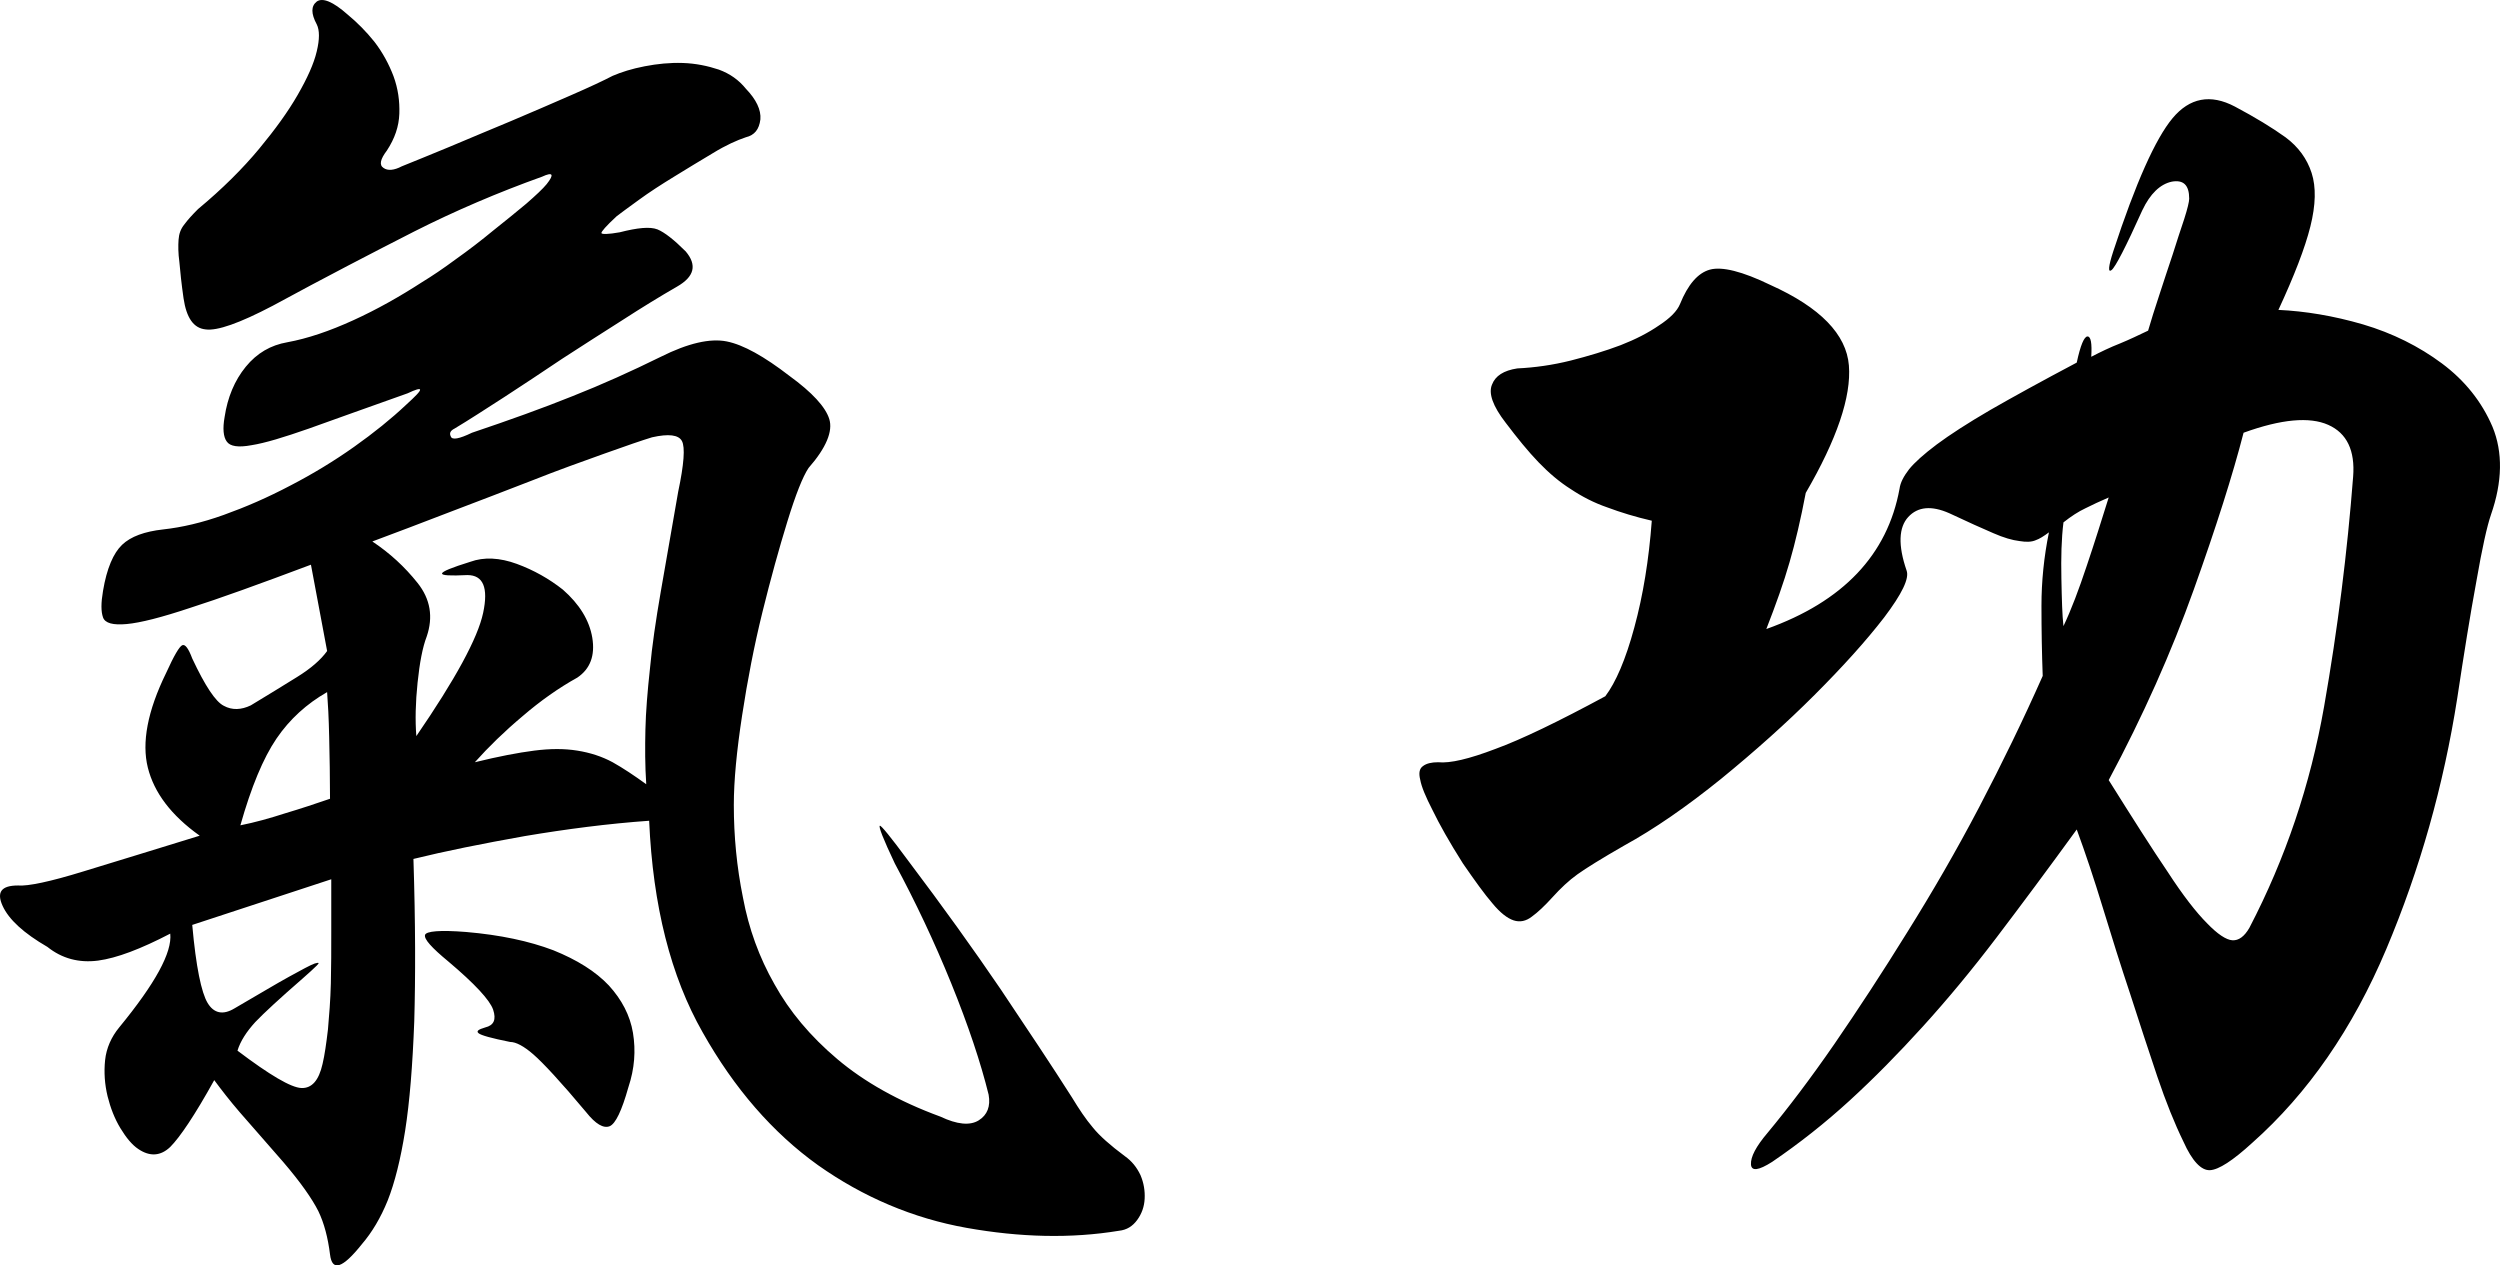
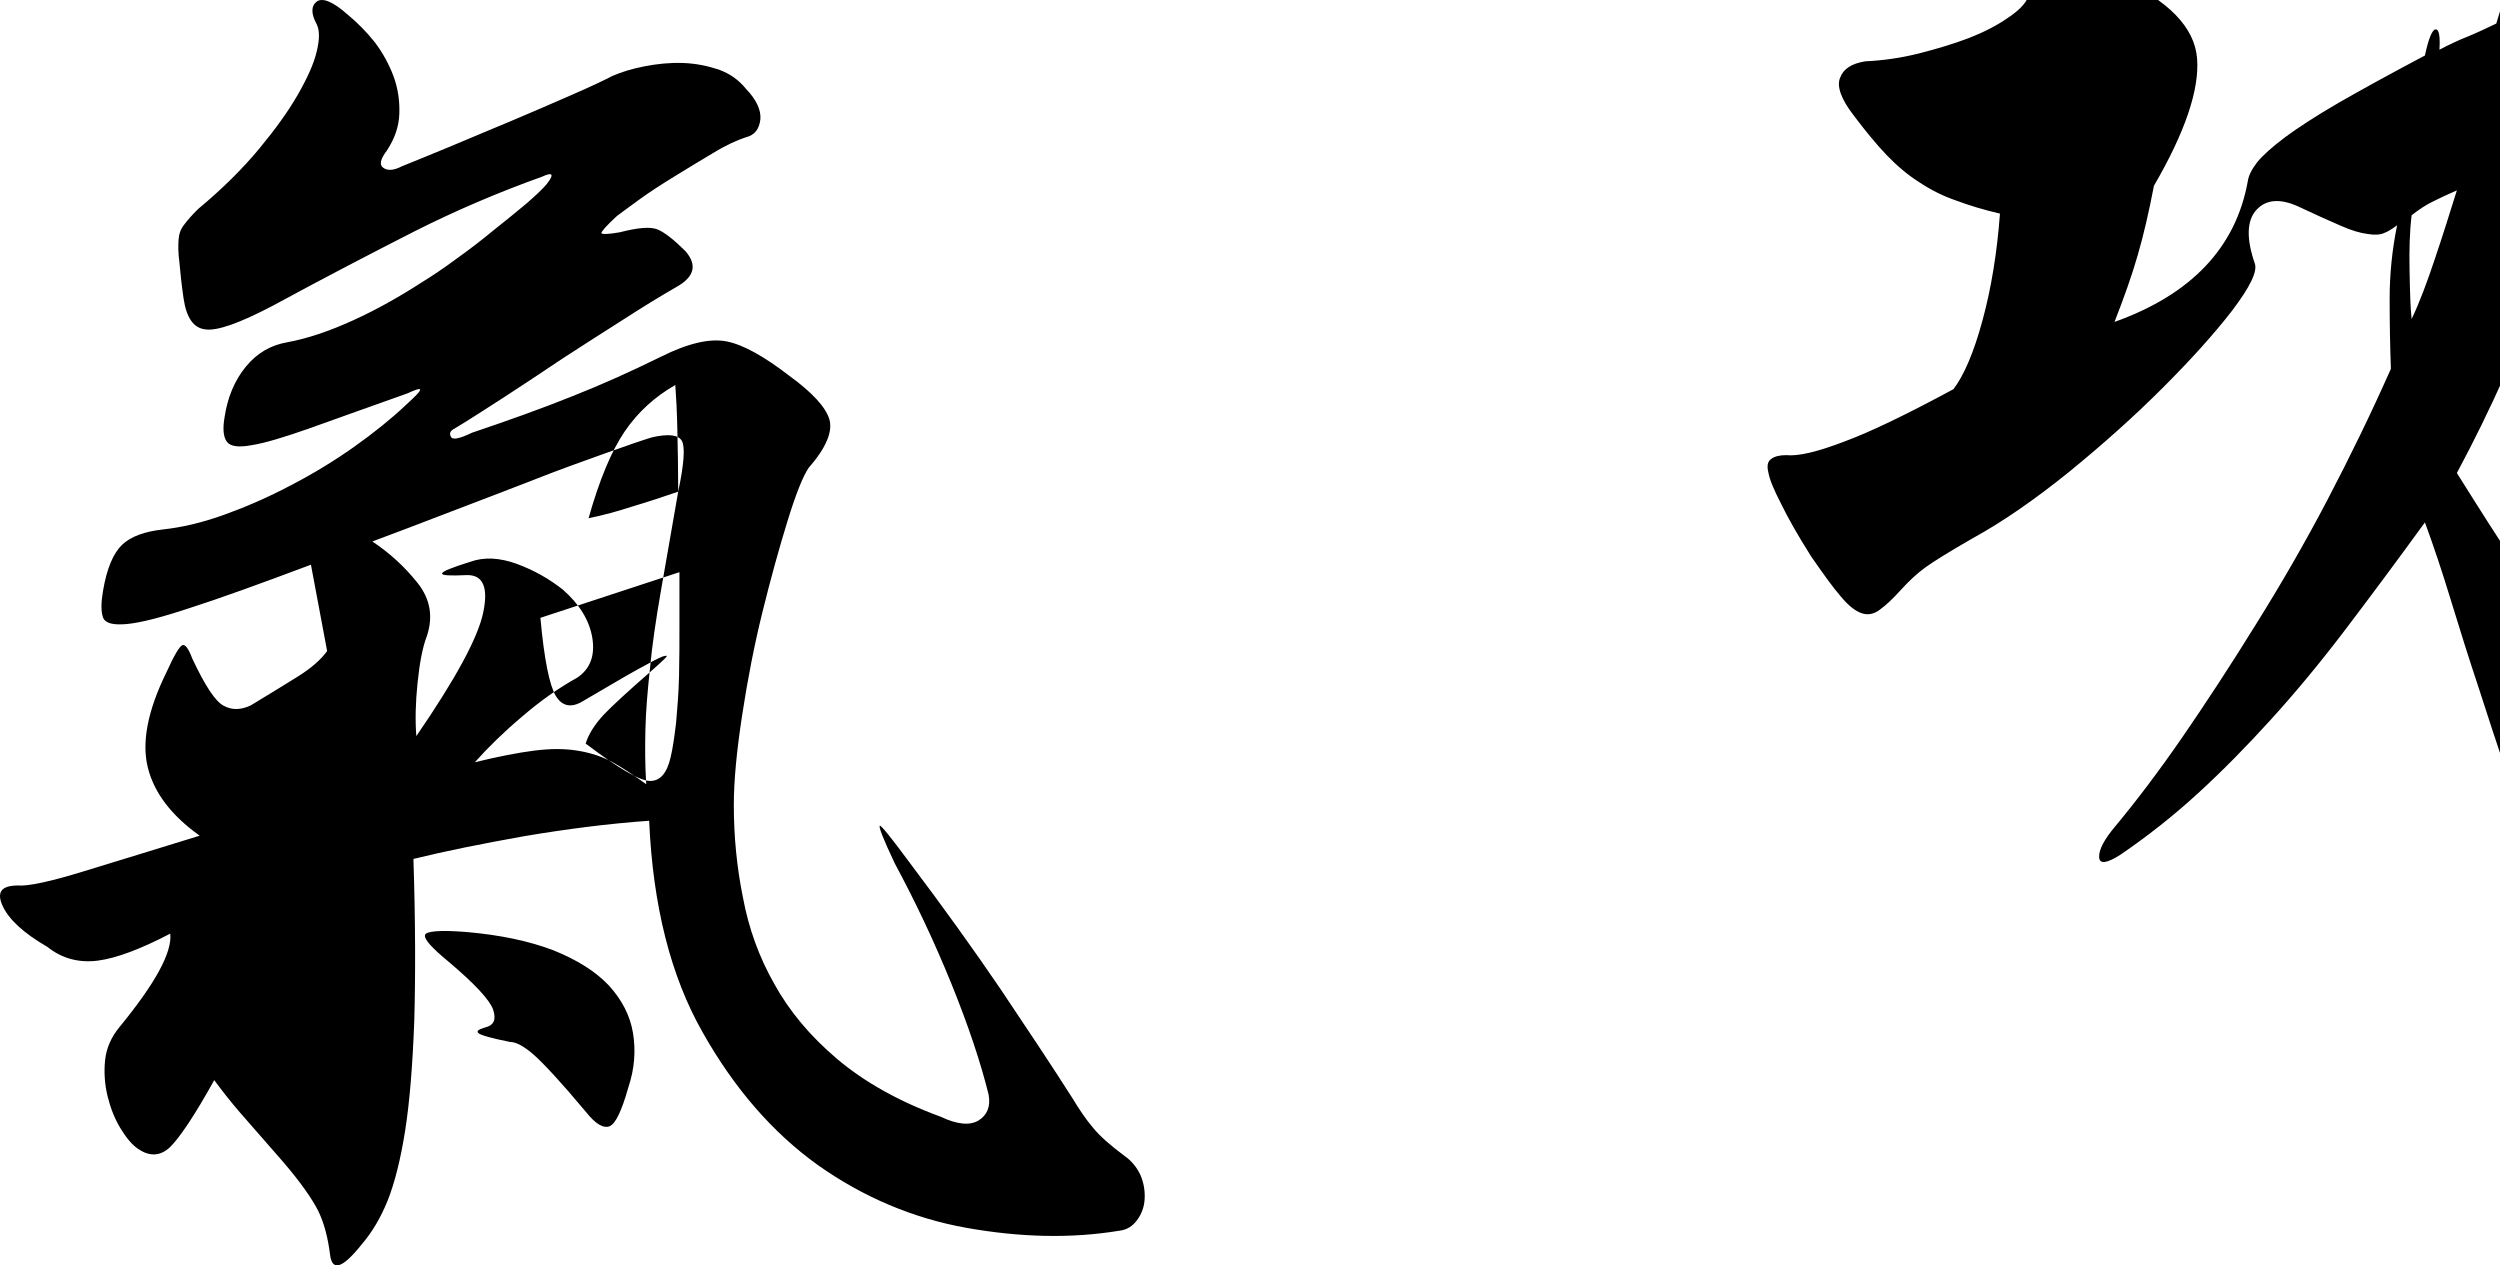
<svg xmlns="http://www.w3.org/2000/svg" xml:space="preserve" width="197.348mm" height="99.888mm" version="1.1" style="shape-rendering:geometricPrecision; text-rendering:geometricPrecision; image-rendering:optimizeQuality; fill-rule:evenodd; clip-rule:evenodd" viewBox="0 0 20152.52 10200.21">
  <defs>
    <style type="text/css">
   
    .fil0 {fill:black;fill-rule:nonzero}
   
  </style>
  </defs>
  <g id="Vrstva_x0020_1">
-     <path class="fil0" d="M9066.5 9319.1c56.87,40.14 97.01,90.32 127.12,153.88 26.76,63.56 36.79,127.12 33.45,190.68 -3.35,63.56 -23.42,120.43 -60.22,170.61 -36.8,50.18 -83.63,80.28 -147.19,86.98 -384.71,63.56 -796.18,53.52 -1227.73,-23.43 -431.53,-76.93 -832.97,-247.55 -1197.61,-505.13 -364.63,-260.94 -675.75,-618.88 -929.99,-1070.5 -257.59,-451.61 -401.43,-1020.31 -431.54,-1706.09 -331.18,23.42 -665.71,66.91 -1003.58,123.78 -337.87,60.21 -638.95,120.43 -896.54,183.98 16.73,518.53 16.73,956.76 6.69,1308.01 -13.38,354.6 -36.79,648.99 -73.6,883.15 -36.79,230.82 -83.63,418.17 -140.5,562.01 -56.87,140.5 -127.11,257.59 -207.41,351.26 -157.22,197.37 -240.85,224.14 -257.58,83.63 -16.73,-133.81 -46.84,-250.9 -93.67,-347.91 -50.18,-100.36 -143.85,-234.17 -284.35,-398.09 -150.53,-170.61 -264.28,-304.42 -347.9,-398.09 -83.63,-97.01 -150.54,-183.99 -207.41,-260.93 -157.23,284.34 -277.67,461.65 -354.6,538.58 -76.94,73.61 -163.93,80.29 -257.59,16.73 -50.18,-33.45 -97.01,-90.32 -143.85,-167.26 -46.83,-76.94 -80.28,-163.92 -103.7,-257.59 -23.42,-97.01 -30.11,-194.03 -20.08,-291.04 10.04,-97.01 50.18,-187.33 113.74,-264.28 291.04,-354.6 428.21,-605.5 411.48,-756.03 -237.52,123.78 -431.54,197.37 -582.08,217.44 -153.88,20.08 -291.04,-16.73 -408.13,-110.39 -190.67,-110.4 -311.11,-220.8 -361.29,-331.18 -50.18,-110.4 -10.04,-163.92 123.78,-163.92 80.28,6.69 257.59,-30.11 528.56,-113.75 270.97,-83.63 582.08,-177.29 936.68,-287.69 -230.82,-163.92 -367.99,-347.91 -418.17,-548.62 -50.17,-200.72 -3.34,-454.96 147.2,-762.73 63.56,-140.5 107.05,-214.1 130.46,-224.14 23.42,-10.04 50.18,26.76 80.28,107.05 103.71,220.79 187.33,347.91 254.24,381.36 66.91,36.79 140.5,33.45 217.45,-3.35 133.81,-80.28 257.59,-157.23 371.33,-227.47 113.74,-70.26 194.03,-140.5 244.21,-210.76l-130.47 -695.81c-418.16,157.23 -742.65,274.31 -973.48,347.9 -230.82,76.94 -401.43,120.44 -511.83,130.47 -110.4,10.03 -173.96,-6.69 -190.68,-53.53 -16.73,-46.83 -16.73,-117.09 0,-214.1 30.11,-180.64 83.63,-304.42 153.89,-371.33 70.25,-66.91 180.64,-107.05 331.17,-123.78 150.54,-16.73 311.12,-53.52 488.41,-117.09 177.3,-63.56 354.6,-140.5 538.59,-237.51 180.64,-93.67 351.26,-197.37 511.83,-311.11 160.58,-113.75 301.08,-227.49 418.17,-337.87 76.93,-70.26 117.08,-110.4 113.74,-123.79 -3.35,-10.03 -36.8,0 -100.36,30.11 -331.18,117.09 -598.81,214.1 -796.18,284.34 -200.71,70.26 -354.6,117.09 -461.65,133.81 -107.05,20.08 -173.96,10.04 -200.71,-30.1 -26.76,-36.8 -33.45,-103.71 -16.73,-197.37 23.42,-157.23 80.28,-294.39 170.61,-404.78 90.32,-110.4 200.72,-173.96 334.52,-197.37 163.93,-30.11 341.22,-90.32 531.9,-177.3 190.68,-86.97 374.68,-190.68 555.32,-307.77 76.93,-46.83 167.27,-107.05 270.97,-183.98 103.7,-73.6 204.06,-150.54 301.08,-230.82 97.01,-76.94 187.33,-150.54 267.62,-217.45 76.94,-66.91 133.81,-120.44 163.92,-157.23 63.57,-80.28 50.18,-100.36 -36.79,-60.22 -354.6,127.12 -699.17,274.32 -1030.36,441.58 -334.52,170.61 -715.89,367.98 -1140.73,598.8 -267.63,140.5 -448.27,204.07 -541.94,190.68 -97.01,-10.04 -153.88,-93.66 -177.29,-250.89 -16.73,-117.09 -26.76,-214.1 -33.45,-291.04 -10.04,-73.6 -10.04,-133.81 -6.7,-180.64 3.35,-46.84 16.73,-86.98 46.84,-123.78 26.76,-36.8 63.56,-76.94 110.39,-123.78 197.38,-163.93 361.3,-327.85 491.76,-485.07 130.46,-157.23 234.17,-301.07 311.11,-434.88 76.94,-133.81 130.46,-250.9 153.89,-351.25 23.42,-97.02 23.42,-170.62 0,-217.45 -46.84,-86.98 -46.84,-147.19 0,-183.99 46.83,-33.45 130.46,0 247.55,103.71 76.93,63.56 150.53,137.15 217.44,220.79 66.91,86.97 117.09,180.64 153.89,277.65 36.79,100.36 50.18,200.72 46.83,301.08 -3.35,103.7 -36.8,200.71 -100.36,297.73 -53.52,70.25 -63.56,117.09 -26.76,140.5 33.45,23.42 83.63,20.07 147.2,-13.39 93.66,-36.79 220.79,-90.32 384.7,-157.23 160.58,-66.91 324.5,-137.15 495.1,-207.4 167.27,-70.26 327.83,-140.5 481.72,-207.41 153.88,-66.91 267.62,-120.44 337.87,-157.23 70.25,-30.11 153.88,-56.87 257.59,-76.94 103.7,-20.08 204.06,-30.1 307.76,-26.76 103.71,3.35 200.72,23.42 291.04,53.53 90.32,33.45 160.58,83.63 217.45,153.88 83.63,86.98 123.78,170.61 117.09,247.55 -10.04,80.28 -46.84,127.12 -117.09,143.85 -70.26,23.42 -160.58,63.56 -264.28,127.11 -107.05,63.57 -210.76,127.12 -314.46,190.68 -103.7,63.57 -197.37,123.78 -284.35,187.34 -86.97,63.56 -147.19,107.05 -177.29,130.46 -86.98,80.28 -127.12,127.11 -123.78,137.15 3.34,10.04 53.52,10.04 147.19,-6.69 143.85,-36.8 244.2,-46.83 304.42,-23.42 56.87,23.42 133.81,83.63 227.49,177.29 93.66,110.4 70.25,204.07 -70.26,284.35 -133.81,76.94 -281,167.27 -441.57,270.97 -163.93,103.71 -324.5,207.41 -485.07,311.11 -160.57,107.06 -314.46,210.76 -464.99,307.77 -150.54,97.01 -284.35,183.99 -401.44,254.24 -33.45,16.73 -43.49,36.8 -30.1,63.57 10.04,30.1 66.91,20.07 170.61,-30.11 297.73,-100.35 568.7,-197.37 809.56,-294.38 237.51,-93.67 475.04,-200.72 712.55,-317.81 220.79,-110.39 398.09,-150.53 531.9,-123.78 133.8,26.76 301.07,120.44 505.13,277.67 183.99,133.81 291.04,250.89 321.15,347.91 30.11,97.01 -23.42,230.82 -167.26,394.74 -46.84,70.25 -103.71,214.1 -170.62,431.54 -66.91,217.44 -133.8,458.3 -200.71,729.27 -66.91,270.98 -120.44,548.63 -163.92,832.99 -43.49,284.34 -66.91,525.21 -66.91,722.58 0,250.9 23.42,498.45 73.6,746 46.83,250.89 130.46,481.72 254.24,699.16 120.43,217.45 287.69,418.17 505.14,602.15 217.44,183.99 495.1,341.22 832.97,465 133.81,63.56 237.51,73.6 307.77,30.1 70.25,-43.48 97.01,-113.74 80.28,-207.41 -63.56,-257.58 -163.92,-558.66 -301.08,-896.53 -137.15,-337.87 -291.03,-662.37 -454.95,-966.79 -93.67,-197.37 -133.81,-301.08 -120.44,-304.42 10.04,-3.35 86.98,90.32 227.49,281 277.65,367.98 525.21,712.55 745.99,1037.03 217.45,324.5 411.47,615.54 575.4,873.13 56.87,93.66 110.39,173.96 167.26,240.85 53.53,66.91 140.5,143.85 257.59,230.83zm-4000.96 -555.32c-53.53,190.68 -103.71,294.38 -150.54,314.46 -50.18,20.07 -113.75,-16.73 -190.68,-113.75 -204.06,-244.2 -347.91,-398.08 -424.86,-464.99 -76.93,-66.91 -140.5,-100.36 -187.33,-100.36 -150.54,-30.1 -234.17,-53.53 -254.24,-70.26 -20.08,-16.73 -3.35,-30.1 53.52,-46.83 70.26,-16.73 90.32,-63.56 63.57,-143.85 -26.76,-76.93 -147.2,-207.4 -361.3,-388.05 -133.81,-110.39 -197.37,-180.64 -187.33,-214.1 10.04,-30.1 120.43,-40.14 331.18,-23.42 274.32,23.42 508.48,73.6 702.51,147.19 190.68,76.94 341.21,170.62 448.27,284.35 103.7,113.74 170.61,240.86 194.02,381.36 23.42,143.84 13.38,287.69 -36.79,438.23zm401.43 -4800.49c46.83,-220.79 56.87,-357.95 30.1,-408.13 -26.75,-50.18 -107.05,-60.21 -240.86,-30.1 -76.93,23.42 -204.06,66.91 -381.35,130.46 -177.3,63.56 -374.68,133.81 -585.43,217.45 -214.1,83.63 -434.88,167.27 -662.36,254.24 -227.49,86.98 -434.89,167.27 -625.58,237.51 140.5,93.67 260.94,204.07 364.64,334.53 103.71,130.46 127.12,274.32 73.6,431.54 -33.45,86.97 -56.87,210.75 -73.6,371.33 -16.73,160.57 -20.07,304.42 -10.04,431.53 314.46,-458.3 495.11,-789.48 538.59,-993.54 43.49,-204.07 0,-304.43 -127.11,-304.43 -140.5,6.7 -207.41,3.35 -204.07,-13.38 3.35,-16.73 76.94,-46.83 227.49,-93.67 110.39,-40.14 237.51,-33.45 374.67,16.73 137.16,50.18 260.94,120.44 371.33,207.41 133.81,117.09 214.11,247.55 237.52,388.05 23.42,143.85 -16.73,250.9 -120.44,321.15 -150.53,83.63 -297.73,187.34 -441.57,311.12 -147.19,123.78 -274.32,247.55 -384.71,371.33 190.68,-46.83 347.91,-76.94 478.38,-93.67 130.47,-16.73 244.21,-16.73 347.91,0 103.71,16.73 197.37,46.84 284.35,93.67 83.63,46.83 173.96,107.05 270.97,177.29 -10.04,-150.53 -10.04,-297.73 -6.69,-441.57 3.34,-143.85 16.73,-307.77 36.79,-491.76 16.73,-180.64 46.84,-388.05 86.98,-618.88 40.14,-230.82 86.97,-501.79 140.5,-806.21zm-2806.69 2475.51c0,-170.61 -3.35,-337.87 -6.7,-495.1 -3.34,-157.23 -10.03,-277.65 -16.72,-364.64 -163.93,93.67 -301.08,217.45 -408.13,374.68 -107.05,157.23 -204.06,391.4 -291.04,699.16 117.09,-23.42 237.51,-56.87 361.29,-97.01 123.78,-36.8 244.21,-76.94 361.3,-117.09zm-1110.64 1016.97c30.1,337.87 73.6,545.28 123.78,628.92 50.18,83.63 123.78,100.36 217.45,43.49 190.68,-110.4 334.52,-197.37 438.23,-254.25 103.7,-56.87 170.61,-93.66 207.41,-107.05 36.79,-10.03 40.14,-6.69 16.73,16.73 -23.43,23.43 -63.57,60.22 -117.09,107.05 -180.64,157.23 -307.77,274.32 -378.02,347.91 -70.26,76.94 -120.44,153.89 -143.85,230.82 260.93,197.37 431.54,297.73 515.18,301.08 83.62,3.35 140.5,-60.22 170.61,-194.03 16.73,-70.25 30.1,-163.92 43.49,-277.65 10.03,-113.74 20.07,-237.51 23.42,-371.33 3.34,-133.81 3.34,-274.32 3.34,-421.51 0,-143.85 0,-284.35 0,-418.16l-1120.67 367.98zm18529.55 -3305.15c-30.1,86.98 -70.25,264.28 -117.09,535.24 -50.18,270.98 -100.36,585.43 -153.88,940.03 -110.4,705.85 -301.08,1381.6 -572.05,2023.9 -270.97,642.29 -632.25,1164.16 -1080.53,1562.24 -157.23,143.85 -270.97,217.45 -341.22,220.8 -70.25,3.34 -143.84,-73.6 -214.1,-230.82 -70.25,-143.85 -140.5,-317.81 -210.75,-525.22 -70.26,-210.75 -143.85,-431.53 -217.45,-662.37 -76.94,-230.82 -150.54,-464.99 -220.79,-695.81 -70.26,-230.82 -140.5,-441.58 -210.76,-632.26 -230.82,317.81 -444.92,605.5 -645.64,869.78 -200.71,264.28 -398.08,501.79 -595.46,719.24 -197.37,217.45 -391.39,414.82 -588.76,595.46 -197.37,180.64 -404.78,344.56 -625.58,495.1 -110.39,70.25 -167.26,76.94 -170.61,20.07 -3.35,-60.21 40.14,-143.84 133.81,-254.24 163.92,-197.37 344.56,-434.88 538.59,-715.89 190.68,-277.67 388.05,-578.74 588.76,-903.23 200.72,-321.15 394.75,-655.67 578.74,-1006.93 183.99,-351.25 354.6,-702.51 511.83,-1057.11 -6.69,-180.64 -10.03,-367.98 -10.03,-565.35 0,-197.38 20.07,-394.75 60.21,-592.12 -40.14,30.11 -76.93,53.53 -107.05,63.56 -30.1,13.39 -73.6,16.73 -130.46,6.7 -56.87,-6.7 -127.12,-26.76 -210.75,-63.57 -86.98,-36.79 -204.07,-90.32 -354.6,-160.57 -143.85,-63.56 -254.25,-53.53 -331.18,30.1 -76.94,83.63 -83.63,227.49 -13.39,431.54 23.42,63.56 -36.79,187.33 -180.64,378.02 -147.19,190.68 -334.52,398.09 -562.01,625.57 -227.47,227.49 -478.38,451.62 -752.69,675.76 -277.65,224.14 -538.59,404.78 -782.79,538.58 -180.64,103.71 -304.42,180.65 -374.68,230.82 -70.25,50.18 -137.15,113.75 -200.71,183.99 -63.57,70.26 -120.44,123.78 -167.27,157.23 -46.83,36.8 -97.01,46.84 -147.19,30.11 -50.18,-16.73 -107.05,-60.22 -170.62,-137.16 -63.56,-73.6 -140.5,-180.64 -237.51,-321.15 -110.4,-173.96 -190.68,-317.81 -244.2,-428.2 -56.87,-110.4 -90.32,-190.68 -100.36,-247.55 -13.39,-53.53 -6.69,-90.32 23.42,-110.4 26.76,-20.07 66.91,-30.1 120.43,-30.1 97.02,10.04 250.9,-26.76 461.66,-107.05 210.75,-76.94 508.48,-220.79 886.49,-424.86 83.63,-110.39 163.92,-294.38 234.17,-555.32 70.25,-257.58 117.09,-545.28 140.5,-859.73 -130.46,-30.11 -250.9,-66.91 -357.95,-107.06 -107.05,-36.79 -204.06,-86.97 -294.38,-147.19 -90.32,-56.87 -177.3,-130.46 -260.94,-217.44 -83.62,-86.98 -170.61,-194.03 -264.28,-317.81 -103.7,-133.81 -140.5,-237.51 -110.39,-307.77 26.76,-70.25 93.66,-113.74 204.06,-130.46 140.5,-6.69 284.35,-26.76 431.54,-63.56 143.84,-36.8 277.65,-76.94 401.43,-123.78 120.44,-46.84 224.14,-100.36 311.12,-160.58 86.97,-56.87 143.84,-113.74 167.26,-170.61 63.57,-157.23 143.85,-250.9 240.86,-277.65 97.01,-26.76 260.94,13.38 488.41,123.78 401.43,180.64 612.19,398.08 632.26,648.98 20.07,250.9 -97.02,595.46 -347.91,1027.01 -40.15,210.75 -83.63,398.08 -130.47,558.66 -46.83,163.92 -110.39,341.22 -187.33,538.59 618.88,-220.79 976.83,-598.81 1073.84,-1130.71 6.69,-50.18 33.45,-100.36 76.94,-157.23 43.49,-53.53 117.09,-120.44 224.14,-200.72 103.7,-76.94 247.55,-170.61 431.53,-277.65 180.65,-103.71 411.48,-230.82 695.82,-381.36 30.11,-140.5 60.22,-210.76 86.98,-210.76 26.75,0 36.79,53.53 30.1,163.92 76.94,-40.14 153.88,-76.93 230.82,-107.05 73.6,-30.1 150.54,-66.9 227.49,-103.7 23.42,-80.28 53.52,-177.3 90.32,-287.69 36.79,-110.4 70.25,-217.45 107.05,-324.5 33.45,-103.7 63.56,-200.72 93.66,-287.69 26.76,-83.63 40.14,-140.5 40.14,-163.92 0,-110.4 -46.83,-153.89 -140.5,-137.16 -93.66,20.08 -173.96,97.02 -237.51,230.82 -133.81,297.73 -217.44,458.31 -247.55,481.72 -30.1,23.42 -26.76,-26.76 13.39,-150.54 180.64,-551.97 341.21,-909.92 478.38,-1073.84 137.15,-163.92 304.42,-197.37 501.79,-93.66 163.92,86.97 301.07,170.61 408.12,247.55 103.71,76.93 173.96,173.96 210.76,287.69 36.8,113.74 33.45,257.59 -10.04,431.54 -43.49,173.96 -130.46,398.08 -257.59,672.4 214.1,10.04 441.58,46.84 682.44,117.09 237.51,70.26 451.61,177.3 635.6,314.46 183.99,137.15 321.15,307.77 408.12,511.83 83.63,204.06 80.29,441.58 -13.38,709.2zm-3081.01 -140.5c-70.26,30.11 -133.81,60.22 -187.33,86.98 -56.87,26.75 -113.75,63.56 -177.3,113.74 -16.73,133.81 -20.07,284.34 -16.73,451.61 3.35,170.62 6.69,297.73 16.73,384.71 63.56,-133.81 123.78,-294.39 187.33,-485.07 63.57,-187.33 120.44,-371.33 177.3,-551.97zm1970.37 -167.27c16.73,-210.75 -50.17,-351.25 -200.71,-418.16 -150.54,-66.91 -378.02,-46.83 -682.44,63.56 -86.97,337.87 -220.79,759.38 -401.43,1264.52 -180.64,505.14 -408.13,1016.97 -685.78,1535.49 190.68,304.43 347.91,551.98 475.03,739.31 123.79,190.68 230.83,327.83 317.81,414.82 83.63,86.97 153.88,133.81 204.06,137.15 50.18,3.35 97.02,-30.1 137.16,-100.36 291.03,-558.66 491.75,-1154.12 602.15,-1783.04 110.39,-628.92 187.33,-1247.79 234.16,-1853.29z" />
+     <path class="fil0" d="M9066.5 9319.1c56.87,40.14 97.01,90.32 127.12,153.88 26.76,63.56 36.79,127.12 33.45,190.68 -3.35,63.56 -23.42,120.43 -60.22,170.61 -36.8,50.18 -83.63,80.28 -147.19,86.98 -384.71,63.56 -796.18,53.52 -1227.73,-23.43 -431.53,-76.93 -832.97,-247.55 -1197.61,-505.13 -364.63,-260.94 -675.75,-618.88 -929.99,-1070.5 -257.59,-451.61 -401.43,-1020.31 -431.54,-1706.09 -331.18,23.42 -665.71,66.91 -1003.58,123.78 -337.87,60.21 -638.95,120.43 -896.54,183.98 16.73,518.53 16.73,956.76 6.69,1308.01 -13.38,354.6 -36.79,648.99 -73.6,883.15 -36.79,230.82 -83.63,418.17 -140.5,562.01 -56.87,140.5 -127.11,257.59 -207.41,351.26 -157.22,197.37 -240.85,224.14 -257.58,83.63 -16.73,-133.81 -46.84,-250.9 -93.67,-347.91 -50.18,-100.36 -143.85,-234.17 -284.35,-398.09 -150.53,-170.61 -264.28,-304.42 -347.9,-398.09 -83.63,-97.01 -150.54,-183.99 -207.41,-260.93 -157.23,284.34 -277.67,461.65 -354.6,538.58 -76.94,73.61 -163.93,80.29 -257.59,16.73 -50.18,-33.45 -97.01,-90.32 -143.85,-167.26 -46.83,-76.94 -80.28,-163.92 -103.7,-257.59 -23.42,-97.01 -30.11,-194.03 -20.08,-291.04 10.04,-97.01 50.18,-187.33 113.74,-264.28 291.04,-354.6 428.21,-605.5 411.48,-756.03 -237.52,123.78 -431.54,197.37 -582.08,217.44 -153.88,20.08 -291.04,-16.73 -408.13,-110.39 -190.67,-110.4 -311.11,-220.8 -361.29,-331.18 -50.18,-110.4 -10.04,-163.92 123.78,-163.92 80.28,6.69 257.59,-30.11 528.56,-113.75 270.97,-83.63 582.08,-177.29 936.68,-287.69 -230.82,-163.92 -367.99,-347.91 -418.17,-548.62 -50.17,-200.72 -3.34,-454.96 147.2,-762.73 63.56,-140.5 107.05,-214.1 130.46,-224.14 23.42,-10.04 50.18,26.76 80.28,107.05 103.71,220.79 187.33,347.91 254.24,381.36 66.91,36.79 140.5,33.45 217.45,-3.35 133.81,-80.28 257.59,-157.23 371.33,-227.47 113.74,-70.26 194.03,-140.5 244.21,-210.76l-130.47 -695.81c-418.16,157.23 -742.65,274.31 -973.48,347.9 -230.82,76.94 -401.43,120.44 -511.83,130.47 -110.4,10.03 -173.96,-6.69 -190.68,-53.53 -16.73,-46.83 -16.73,-117.09 0,-214.1 30.11,-180.64 83.63,-304.42 153.89,-371.33 70.25,-66.91 180.64,-107.05 331.17,-123.78 150.54,-16.73 311.12,-53.52 488.41,-117.09 177.3,-63.56 354.6,-140.5 538.59,-237.51 180.64,-93.67 351.26,-197.37 511.83,-311.11 160.58,-113.75 301.08,-227.49 418.17,-337.87 76.93,-70.26 117.08,-110.4 113.74,-123.79 -3.35,-10.03 -36.8,0 -100.36,30.11 -331.18,117.09 -598.81,214.1 -796.18,284.34 -200.71,70.26 -354.6,117.09 -461.65,133.81 -107.05,20.08 -173.96,10.04 -200.71,-30.1 -26.76,-36.8 -33.45,-103.71 -16.73,-197.37 23.42,-157.23 80.28,-294.39 170.61,-404.78 90.32,-110.4 200.72,-173.96 334.52,-197.37 163.93,-30.11 341.22,-90.32 531.9,-177.3 190.68,-86.97 374.68,-190.68 555.32,-307.77 76.93,-46.83 167.27,-107.05 270.97,-183.98 103.7,-73.6 204.06,-150.54 301.08,-230.82 97.01,-76.94 187.33,-150.54 267.62,-217.45 76.94,-66.91 133.81,-120.44 163.92,-157.23 63.57,-80.28 50.18,-100.36 -36.79,-60.22 -354.6,127.12 -699.17,274.32 -1030.36,441.58 -334.52,170.61 -715.89,367.98 -1140.73,598.8 -267.63,140.5 -448.27,204.07 -541.94,190.68 -97.01,-10.04 -153.88,-93.66 -177.29,-250.89 -16.73,-117.09 -26.76,-214.1 -33.45,-291.04 -10.04,-73.6 -10.04,-133.81 -6.7,-180.64 3.35,-46.84 16.73,-86.98 46.84,-123.78 26.76,-36.8 63.56,-76.94 110.39,-123.78 197.38,-163.93 361.3,-327.85 491.76,-485.07 130.46,-157.23 234.17,-301.07 311.11,-434.88 76.94,-133.81 130.46,-250.9 153.89,-351.25 23.42,-97.02 23.42,-170.62 0,-217.45 -46.84,-86.98 -46.84,-147.19 0,-183.99 46.83,-33.45 130.46,0 247.55,103.71 76.93,63.56 150.53,137.15 217.44,220.79 66.91,86.97 117.09,180.64 153.89,277.65 36.79,100.36 50.18,200.72 46.83,301.08 -3.35,103.7 -36.8,200.71 -100.36,297.73 -53.52,70.25 -63.56,117.09 -26.76,140.5 33.45,23.42 83.63,20.07 147.2,-13.39 93.66,-36.79 220.79,-90.32 384.7,-157.23 160.58,-66.91 324.5,-137.15 495.1,-207.4 167.27,-70.26 327.83,-140.5 481.72,-207.41 153.88,-66.91 267.62,-120.44 337.87,-157.23 70.25,-30.11 153.88,-56.87 257.59,-76.94 103.7,-20.08 204.06,-30.1 307.76,-26.76 103.71,3.35 200.72,23.42 291.04,53.53 90.32,33.45 160.58,83.63 217.45,153.88 83.63,86.98 123.78,170.61 117.09,247.55 -10.04,80.28 -46.84,127.12 -117.09,143.85 -70.26,23.42 -160.58,63.56 -264.28,127.11 -107.05,63.57 -210.76,127.12 -314.46,190.68 -103.7,63.57 -197.37,123.78 -284.35,187.34 -86.97,63.56 -147.19,107.05 -177.29,130.46 -86.98,80.28 -127.12,127.11 -123.78,137.15 3.34,10.04 53.52,10.04 147.19,-6.69 143.85,-36.8 244.2,-46.83 304.42,-23.42 56.87,23.42 133.81,83.63 227.49,177.29 93.66,110.4 70.25,204.07 -70.26,284.35 -133.81,76.94 -281,167.27 -441.57,270.97 -163.93,103.71 -324.5,207.41 -485.07,311.11 -160.57,107.06 -314.46,210.76 -464.99,307.77 -150.54,97.01 -284.35,183.99 -401.44,254.24 -33.45,16.73 -43.49,36.8 -30.1,63.57 10.04,30.1 66.91,20.07 170.61,-30.11 297.73,-100.35 568.7,-197.37 809.56,-294.38 237.51,-93.67 475.04,-200.72 712.55,-317.81 220.79,-110.39 398.09,-150.53 531.9,-123.78 133.8,26.76 301.07,120.44 505.13,277.67 183.99,133.81 291.04,250.89 321.15,347.91 30.11,97.01 -23.42,230.82 -167.26,394.74 -46.84,70.25 -103.71,214.1 -170.62,431.54 -66.91,217.44 -133.8,458.3 -200.71,729.27 -66.91,270.98 -120.44,548.63 -163.92,832.99 -43.49,284.34 -66.91,525.21 -66.91,722.58 0,250.9 23.42,498.45 73.6,746 46.83,250.89 130.46,481.72 254.24,699.16 120.43,217.45 287.69,418.17 505.14,602.15 217.44,183.99 495.1,341.22 832.97,465 133.81,63.56 237.51,73.6 307.77,30.1 70.25,-43.48 97.01,-113.74 80.28,-207.41 -63.56,-257.58 -163.92,-558.66 -301.08,-896.53 -137.15,-337.87 -291.03,-662.37 -454.95,-966.79 -93.67,-197.37 -133.81,-301.08 -120.44,-304.42 10.04,-3.35 86.98,90.32 227.49,281 277.65,367.98 525.21,712.55 745.99,1037.03 217.45,324.5 411.47,615.54 575.4,873.13 56.87,93.66 110.39,173.96 167.26,240.85 53.53,66.91 140.5,143.85 257.59,230.83zm-4000.96 -555.32c-53.53,190.68 -103.71,294.38 -150.54,314.46 -50.18,20.07 -113.75,-16.73 -190.68,-113.75 -204.06,-244.2 -347.91,-398.08 -424.86,-464.99 -76.93,-66.91 -140.5,-100.36 -187.33,-100.36 -150.54,-30.1 -234.17,-53.53 -254.24,-70.26 -20.08,-16.73 -3.35,-30.1 53.52,-46.83 70.26,-16.73 90.32,-63.56 63.57,-143.85 -26.76,-76.93 -147.2,-207.4 -361.3,-388.05 -133.81,-110.39 -197.37,-180.64 -187.33,-214.1 10.04,-30.1 120.43,-40.14 331.18,-23.42 274.32,23.42 508.48,73.6 702.51,147.19 190.68,76.94 341.21,170.62 448.27,284.35 103.7,113.74 170.61,240.86 194.02,381.36 23.42,143.84 13.38,287.69 -36.79,438.23zm401.43 -4800.49c46.83,-220.79 56.87,-357.95 30.1,-408.13 -26.75,-50.18 -107.05,-60.21 -240.86,-30.1 -76.93,23.42 -204.06,66.91 -381.35,130.46 -177.3,63.56 -374.68,133.81 -585.43,217.45 -214.1,83.63 -434.88,167.27 -662.36,254.24 -227.49,86.98 -434.89,167.27 -625.58,237.51 140.5,93.67 260.94,204.07 364.64,334.53 103.71,130.46 127.12,274.32 73.6,431.54 -33.45,86.97 -56.87,210.75 -73.6,371.33 -16.73,160.57 -20.07,304.42 -10.04,431.53 314.46,-458.3 495.11,-789.48 538.59,-993.54 43.49,-204.07 0,-304.43 -127.11,-304.43 -140.5,6.7 -207.41,3.35 -204.07,-13.38 3.35,-16.73 76.94,-46.83 227.49,-93.67 110.39,-40.14 237.51,-33.45 374.67,16.73 137.16,50.18 260.94,120.44 371.33,207.41 133.81,117.09 214.11,247.55 237.52,388.05 23.42,143.85 -16.73,250.9 -120.44,321.15 -150.53,83.63 -297.73,187.34 -441.57,311.12 -147.19,123.78 -274.32,247.55 -384.71,371.33 190.68,-46.83 347.91,-76.94 478.38,-93.67 130.47,-16.73 244.21,-16.73 347.91,0 103.71,16.73 197.37,46.84 284.35,93.67 83.63,46.83 173.96,107.05 270.97,177.29 -10.04,-150.53 -10.04,-297.73 -6.69,-441.57 3.34,-143.85 16.73,-307.77 36.79,-491.76 16.73,-180.64 46.84,-388.05 86.98,-618.88 40.14,-230.82 86.97,-501.79 140.5,-806.21zc0,-170.61 -3.35,-337.87 -6.7,-495.1 -3.34,-157.23 -10.03,-277.65 -16.72,-364.64 -163.93,93.67 -301.08,217.45 -408.13,374.68 -107.05,157.23 -204.06,391.4 -291.04,699.16 117.09,-23.42 237.51,-56.87 361.29,-97.01 123.78,-36.8 244.21,-76.94 361.3,-117.09zm-1110.64 1016.97c30.1,337.87 73.6,545.28 123.78,628.92 50.18,83.63 123.78,100.36 217.45,43.49 190.68,-110.4 334.52,-197.37 438.23,-254.25 103.7,-56.87 170.61,-93.66 207.41,-107.05 36.79,-10.03 40.14,-6.69 16.73,16.73 -23.43,23.43 -63.57,60.22 -117.09,107.05 -180.64,157.23 -307.77,274.32 -378.02,347.91 -70.26,76.94 -120.44,153.89 -143.85,230.82 260.93,197.37 431.54,297.73 515.18,301.08 83.62,3.35 140.5,-60.22 170.61,-194.03 16.73,-70.25 30.1,-163.92 43.49,-277.65 10.03,-113.74 20.07,-237.51 23.42,-371.33 3.34,-133.81 3.34,-274.32 3.34,-421.51 0,-143.85 0,-284.35 0,-418.16l-1120.67 367.98zm18529.55 -3305.15c-30.1,86.98 -70.25,264.28 -117.09,535.24 -50.18,270.98 -100.36,585.43 -153.88,940.03 -110.4,705.85 -301.08,1381.6 -572.05,2023.9 -270.97,642.29 -632.25,1164.16 -1080.53,1562.24 -157.23,143.85 -270.97,217.45 -341.22,220.8 -70.25,3.34 -143.84,-73.6 -214.1,-230.82 -70.25,-143.85 -140.5,-317.81 -210.75,-525.22 -70.26,-210.75 -143.85,-431.53 -217.45,-662.37 -76.94,-230.82 -150.54,-464.99 -220.79,-695.81 -70.26,-230.82 -140.5,-441.58 -210.76,-632.26 -230.82,317.81 -444.92,605.5 -645.64,869.78 -200.71,264.28 -398.08,501.79 -595.46,719.24 -197.37,217.45 -391.39,414.82 -588.76,595.46 -197.37,180.64 -404.78,344.56 -625.58,495.1 -110.39,70.25 -167.26,76.94 -170.61,20.07 -3.35,-60.21 40.14,-143.84 133.81,-254.24 163.92,-197.37 344.56,-434.88 538.59,-715.89 190.68,-277.67 388.05,-578.74 588.76,-903.23 200.72,-321.15 394.75,-655.67 578.74,-1006.93 183.99,-351.25 354.6,-702.51 511.83,-1057.11 -6.69,-180.64 -10.03,-367.98 -10.03,-565.35 0,-197.38 20.07,-394.75 60.21,-592.12 -40.14,30.11 -76.93,53.53 -107.05,63.56 -30.1,13.39 -73.6,16.73 -130.46,6.7 -56.87,-6.7 -127.12,-26.76 -210.75,-63.57 -86.98,-36.79 -204.07,-90.32 -354.6,-160.57 -143.85,-63.56 -254.25,-53.53 -331.18,30.1 -76.94,83.63 -83.63,227.49 -13.39,431.54 23.42,63.56 -36.79,187.33 -180.64,378.02 -147.19,190.68 -334.52,398.09 -562.01,625.57 -227.47,227.49 -478.38,451.62 -752.69,675.76 -277.65,224.14 -538.59,404.78 -782.79,538.58 -180.64,103.71 -304.42,180.65 -374.68,230.82 -70.25,50.18 -137.15,113.75 -200.71,183.99 -63.57,70.26 -120.44,123.78 -167.27,157.23 -46.83,36.8 -97.01,46.84 -147.19,30.11 -50.18,-16.73 -107.05,-60.22 -170.62,-137.16 -63.56,-73.6 -140.5,-180.64 -237.51,-321.15 -110.4,-173.96 -190.68,-317.81 -244.2,-428.2 -56.87,-110.4 -90.32,-190.68 -100.36,-247.55 -13.39,-53.53 -6.69,-90.32 23.42,-110.4 26.76,-20.07 66.91,-30.1 120.43,-30.1 97.02,10.04 250.9,-26.76 461.66,-107.05 210.75,-76.94 508.48,-220.79 886.49,-424.86 83.63,-110.39 163.92,-294.38 234.17,-555.32 70.25,-257.58 117.09,-545.28 140.5,-859.73 -130.46,-30.11 -250.9,-66.91 -357.95,-107.06 -107.05,-36.79 -204.06,-86.97 -294.38,-147.19 -90.32,-56.87 -177.3,-130.46 -260.94,-217.44 -83.62,-86.98 -170.61,-194.03 -264.28,-317.81 -103.7,-133.81 -140.5,-237.51 -110.39,-307.77 26.76,-70.25 93.66,-113.74 204.06,-130.46 140.5,-6.69 284.35,-26.76 431.54,-63.56 143.84,-36.8 277.65,-76.94 401.43,-123.78 120.44,-46.84 224.14,-100.36 311.12,-160.58 86.97,-56.87 143.84,-113.74 167.26,-170.61 63.57,-157.23 143.85,-250.9 240.86,-277.65 97.01,-26.76 260.94,13.38 488.41,123.78 401.43,180.64 612.19,398.08 632.26,648.98 20.07,250.9 -97.02,595.46 -347.91,1027.01 -40.15,210.75 -83.63,398.08 -130.47,558.66 -46.83,163.92 -110.39,341.22 -187.33,538.59 618.88,-220.79 976.83,-598.81 1073.84,-1130.71 6.69,-50.18 33.45,-100.36 76.94,-157.23 43.49,-53.53 117.09,-120.44 224.14,-200.72 103.7,-76.94 247.55,-170.61 431.53,-277.65 180.65,-103.71 411.48,-230.82 695.82,-381.36 30.11,-140.5 60.22,-210.76 86.98,-210.76 26.75,0 36.79,53.53 30.1,163.92 76.94,-40.14 153.88,-76.93 230.82,-107.05 73.6,-30.1 150.54,-66.9 227.49,-103.7 23.42,-80.28 53.52,-177.3 90.32,-287.69 36.79,-110.4 70.25,-217.45 107.05,-324.5 33.45,-103.7 63.56,-200.72 93.66,-287.69 26.76,-83.63 40.14,-140.5 40.14,-163.92 0,-110.4 -46.83,-153.89 -140.5,-137.16 -93.66,20.08 -173.96,97.02 -237.51,230.82 -133.81,297.73 -217.44,458.31 -247.55,481.72 -30.1,23.42 -26.76,-26.76 13.39,-150.54 180.64,-551.97 341.21,-909.92 478.38,-1073.84 137.15,-163.92 304.42,-197.37 501.79,-93.66 163.92,86.97 301.07,170.61 408.12,247.55 103.71,76.93 173.96,173.96 210.76,287.69 36.8,113.74 33.45,257.59 -10.04,431.54 -43.49,173.96 -130.46,398.08 -257.59,672.4 214.1,10.04 441.58,46.84 682.44,117.09 237.51,70.26 451.61,177.3 635.6,314.46 183.99,137.15 321.15,307.77 408.12,511.83 83.63,204.06 80.29,441.58 -13.38,709.2zm-3081.01 -140.5c-70.26,30.11 -133.81,60.22 -187.33,86.98 -56.87,26.75 -113.75,63.56 -177.3,113.74 -16.73,133.81 -20.07,284.34 -16.73,451.61 3.35,170.62 6.69,297.73 16.73,384.71 63.56,-133.81 123.78,-294.39 187.33,-485.07 63.57,-187.33 120.44,-371.33 177.3,-551.97zm1970.37 -167.27c16.73,-210.75 -50.17,-351.25 -200.71,-418.16 -150.54,-66.91 -378.02,-46.83 -682.44,63.56 -86.97,337.87 -220.79,759.38 -401.43,1264.52 -180.64,505.14 -408.13,1016.97 -685.78,1535.49 190.68,304.43 347.91,551.98 475.03,739.31 123.79,190.68 230.83,327.83 317.81,414.82 83.63,86.97 153.88,133.81 204.06,137.15 50.18,3.35 97.02,-30.1 137.16,-100.36 291.03,-558.66 491.75,-1154.12 602.15,-1783.04 110.39,-628.92 187.33,-1247.79 234.16,-1853.29z" />
  </g>
</svg>